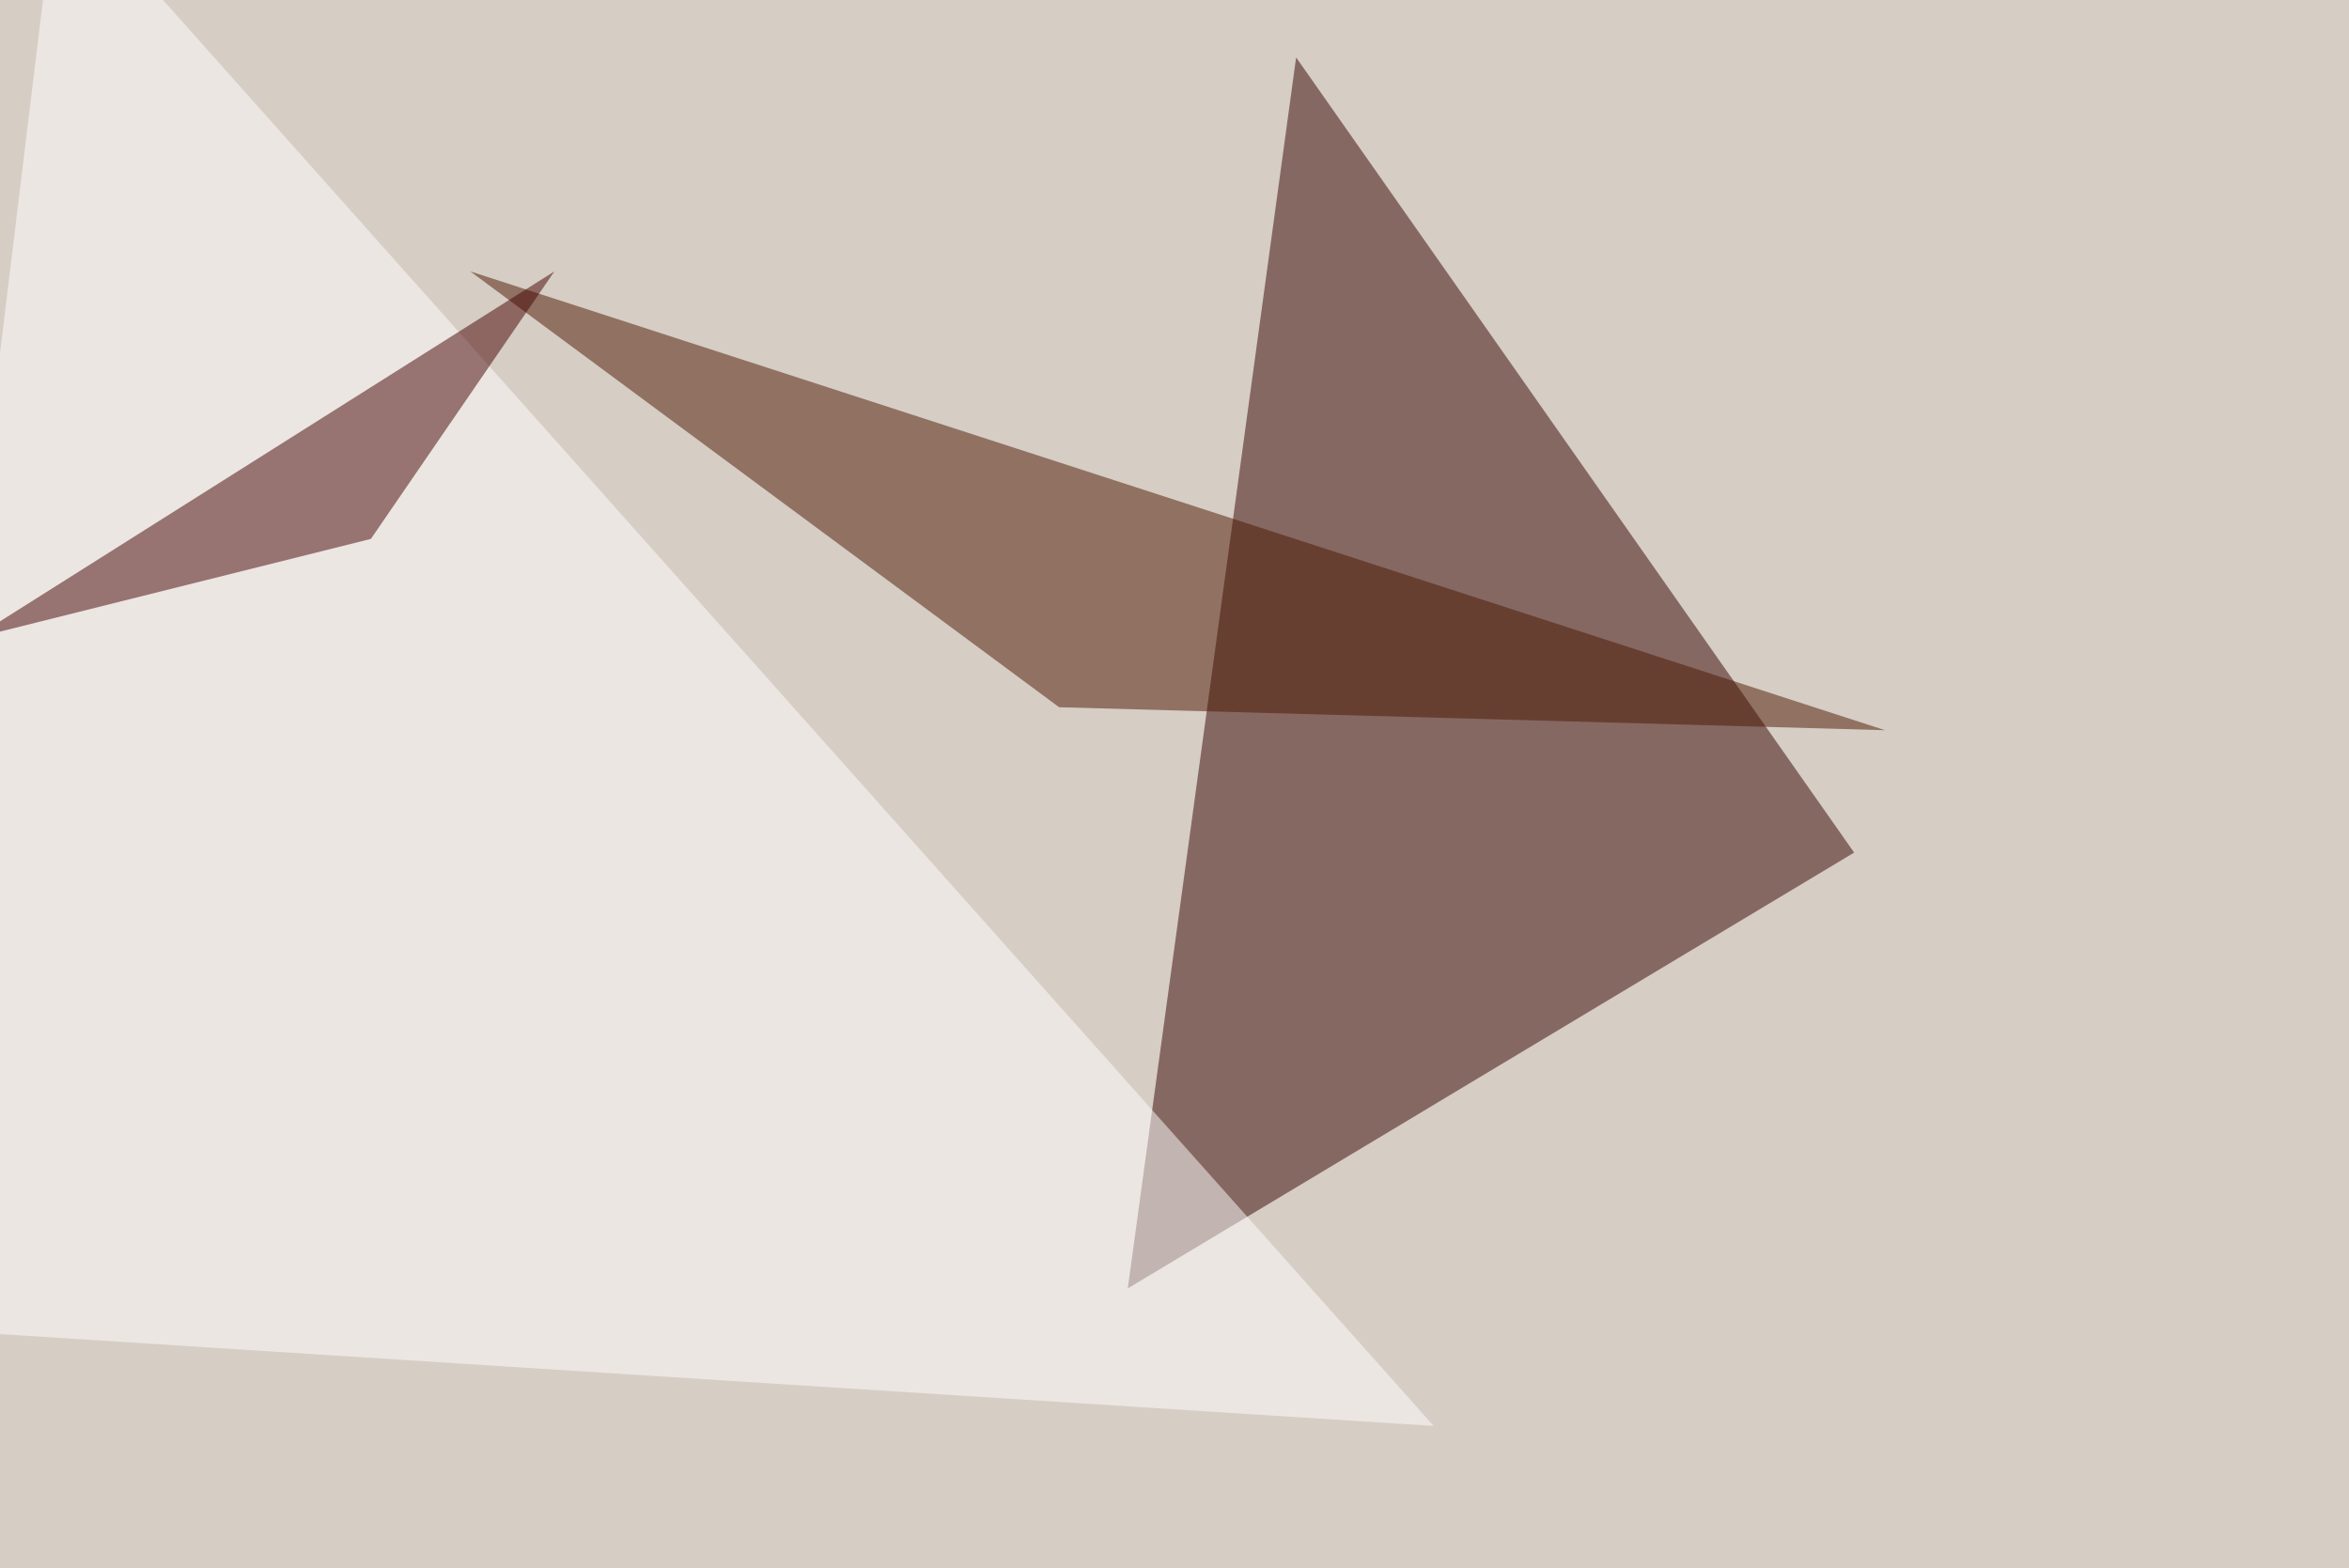
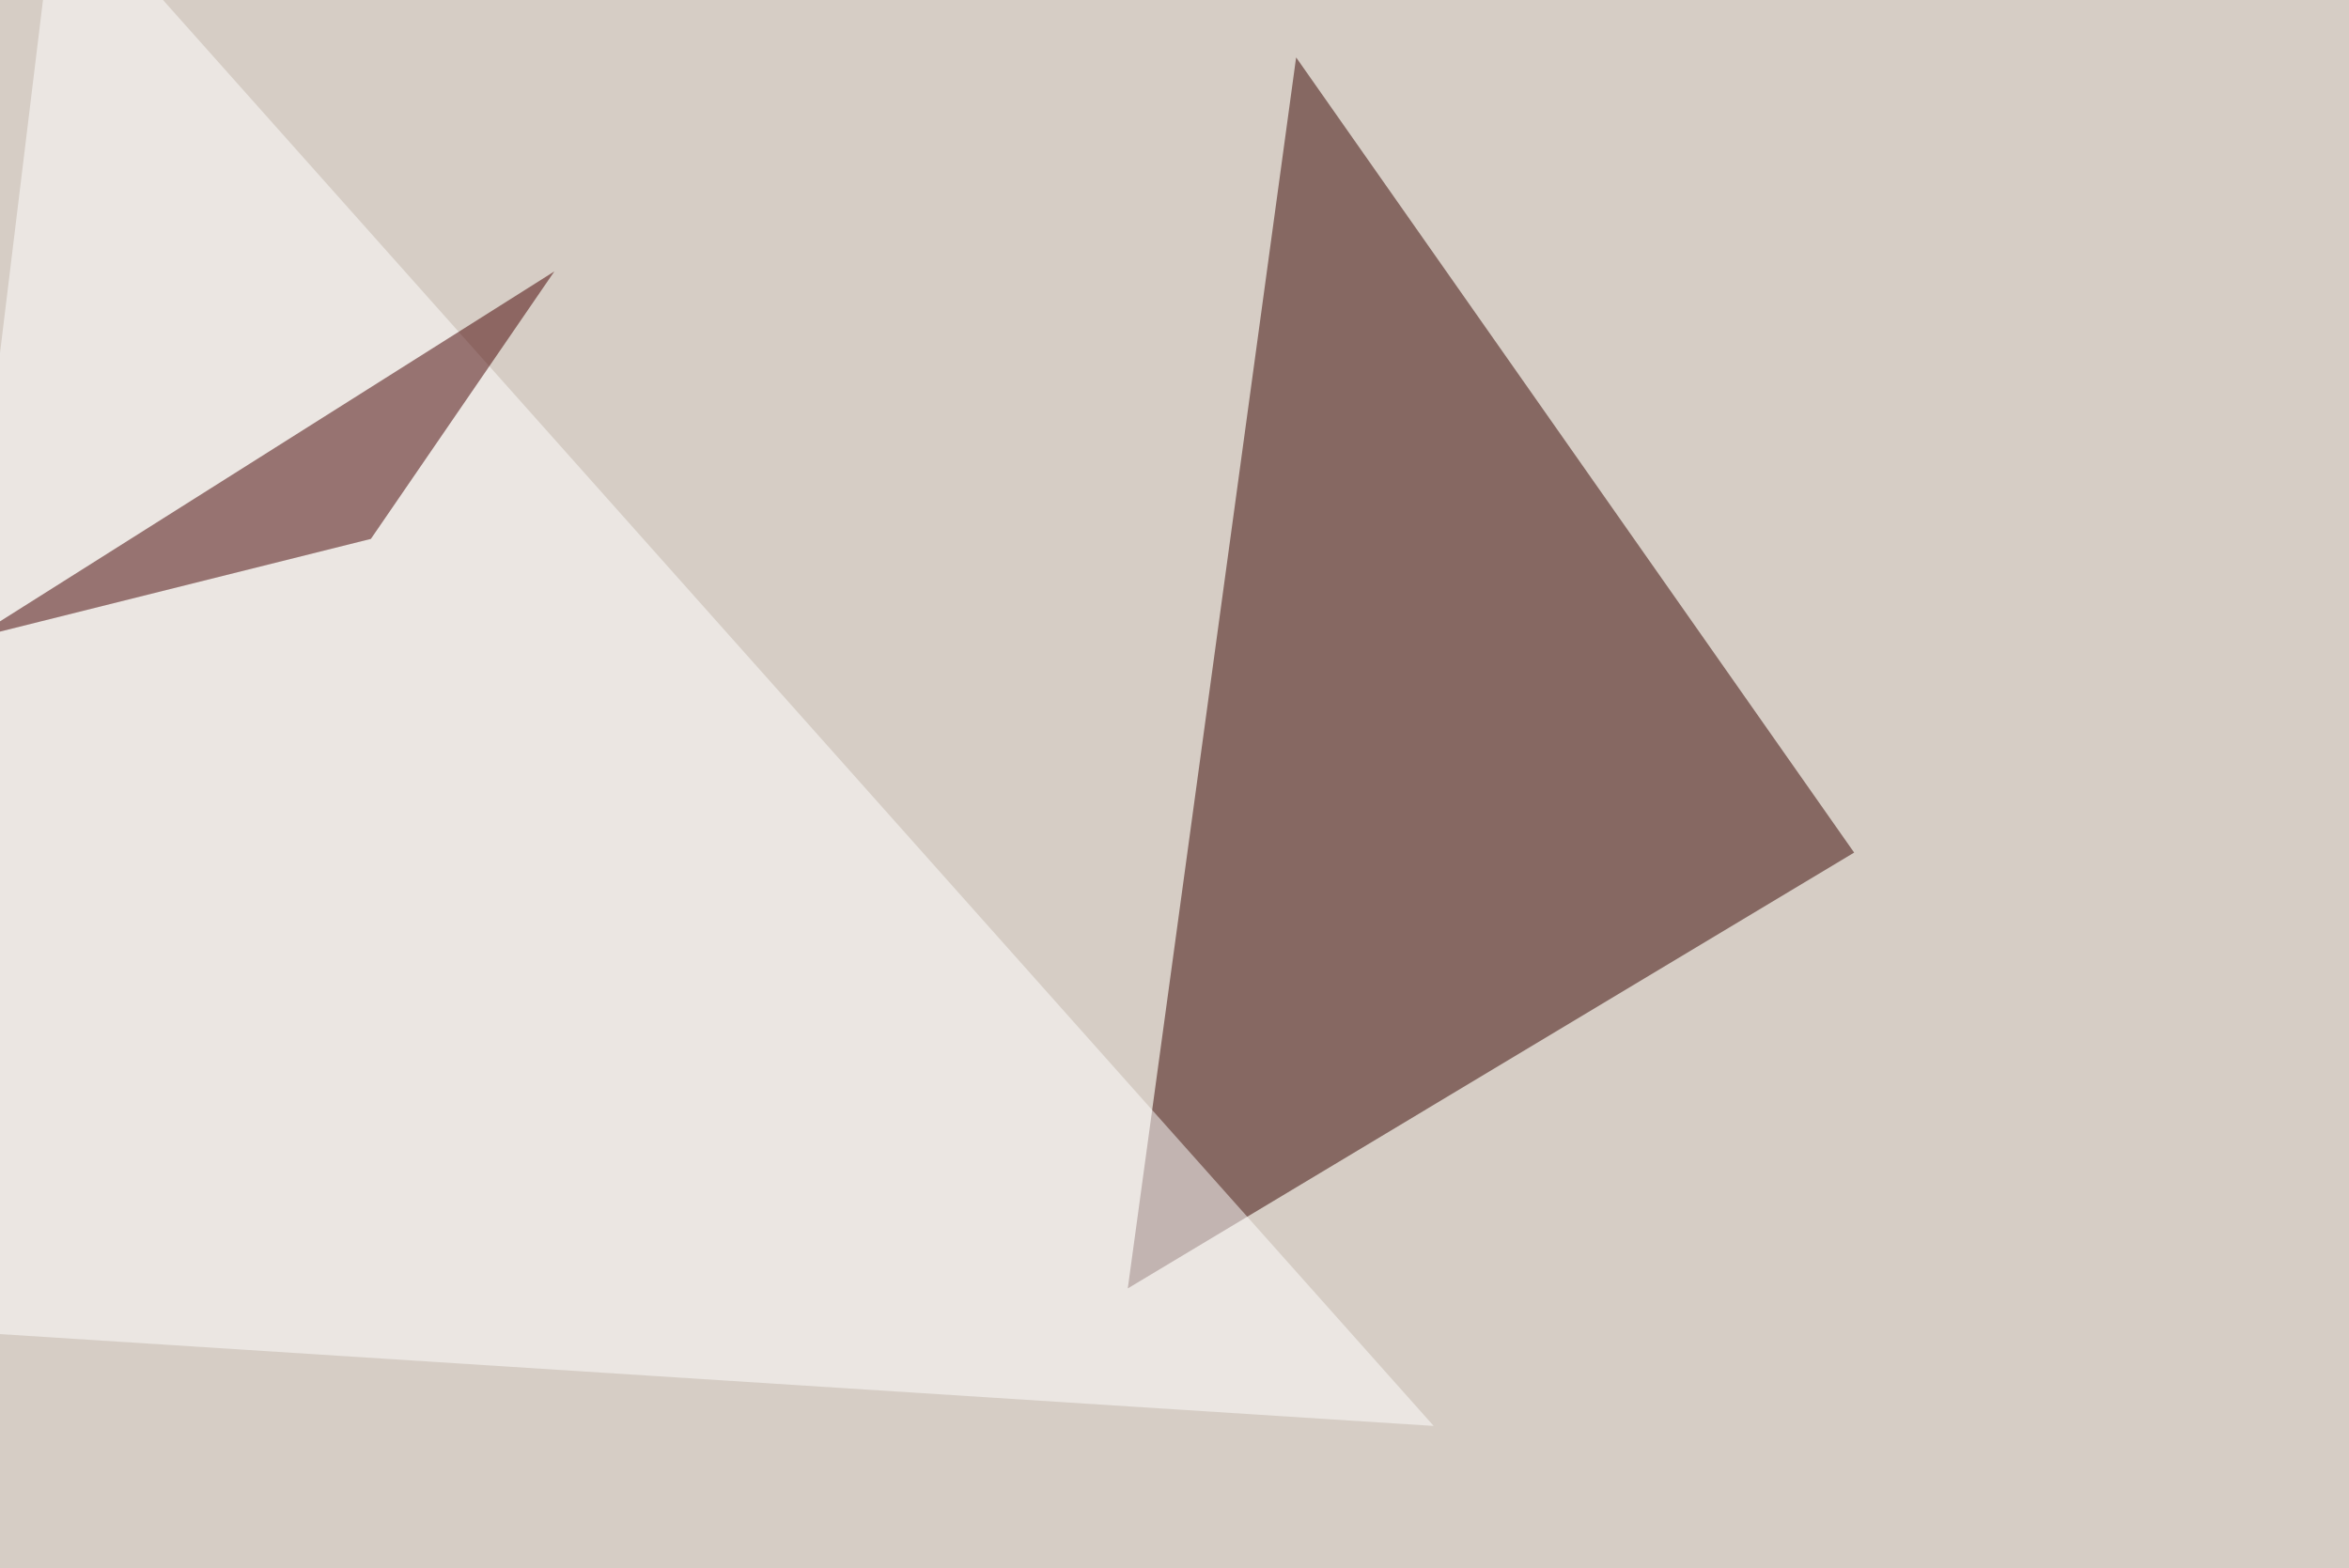
<svg xmlns="http://www.w3.org/2000/svg" width="900" height="601">
  <filter id="a">
    <feGaussianBlur stdDeviation="55" />
  </filter>
  <rect width="100%" height="100%" fill="#d6cdc5" />
  <g filter="url(#a)">
    <g fill-opacity=".5">
-       <path fill="#360500" d="M432.1 493.7l278.3-167L496.6 22z" />
-       <path fill="#4a1700" d="M722.2 279.8L405.8 271 180.2 104z" />
+       <path fill="#360500" d="M432.1 493.7l278.3-167L496.6 22" />
      <path fill="#fff" d="M549.3 546.4l-594.7-38.1L22-45.4z" />
      <path fill="#450100" d="M-10.3 244.6L212.4 104l-70.3 102.5z" />
    </g>
  </g>
</svg>